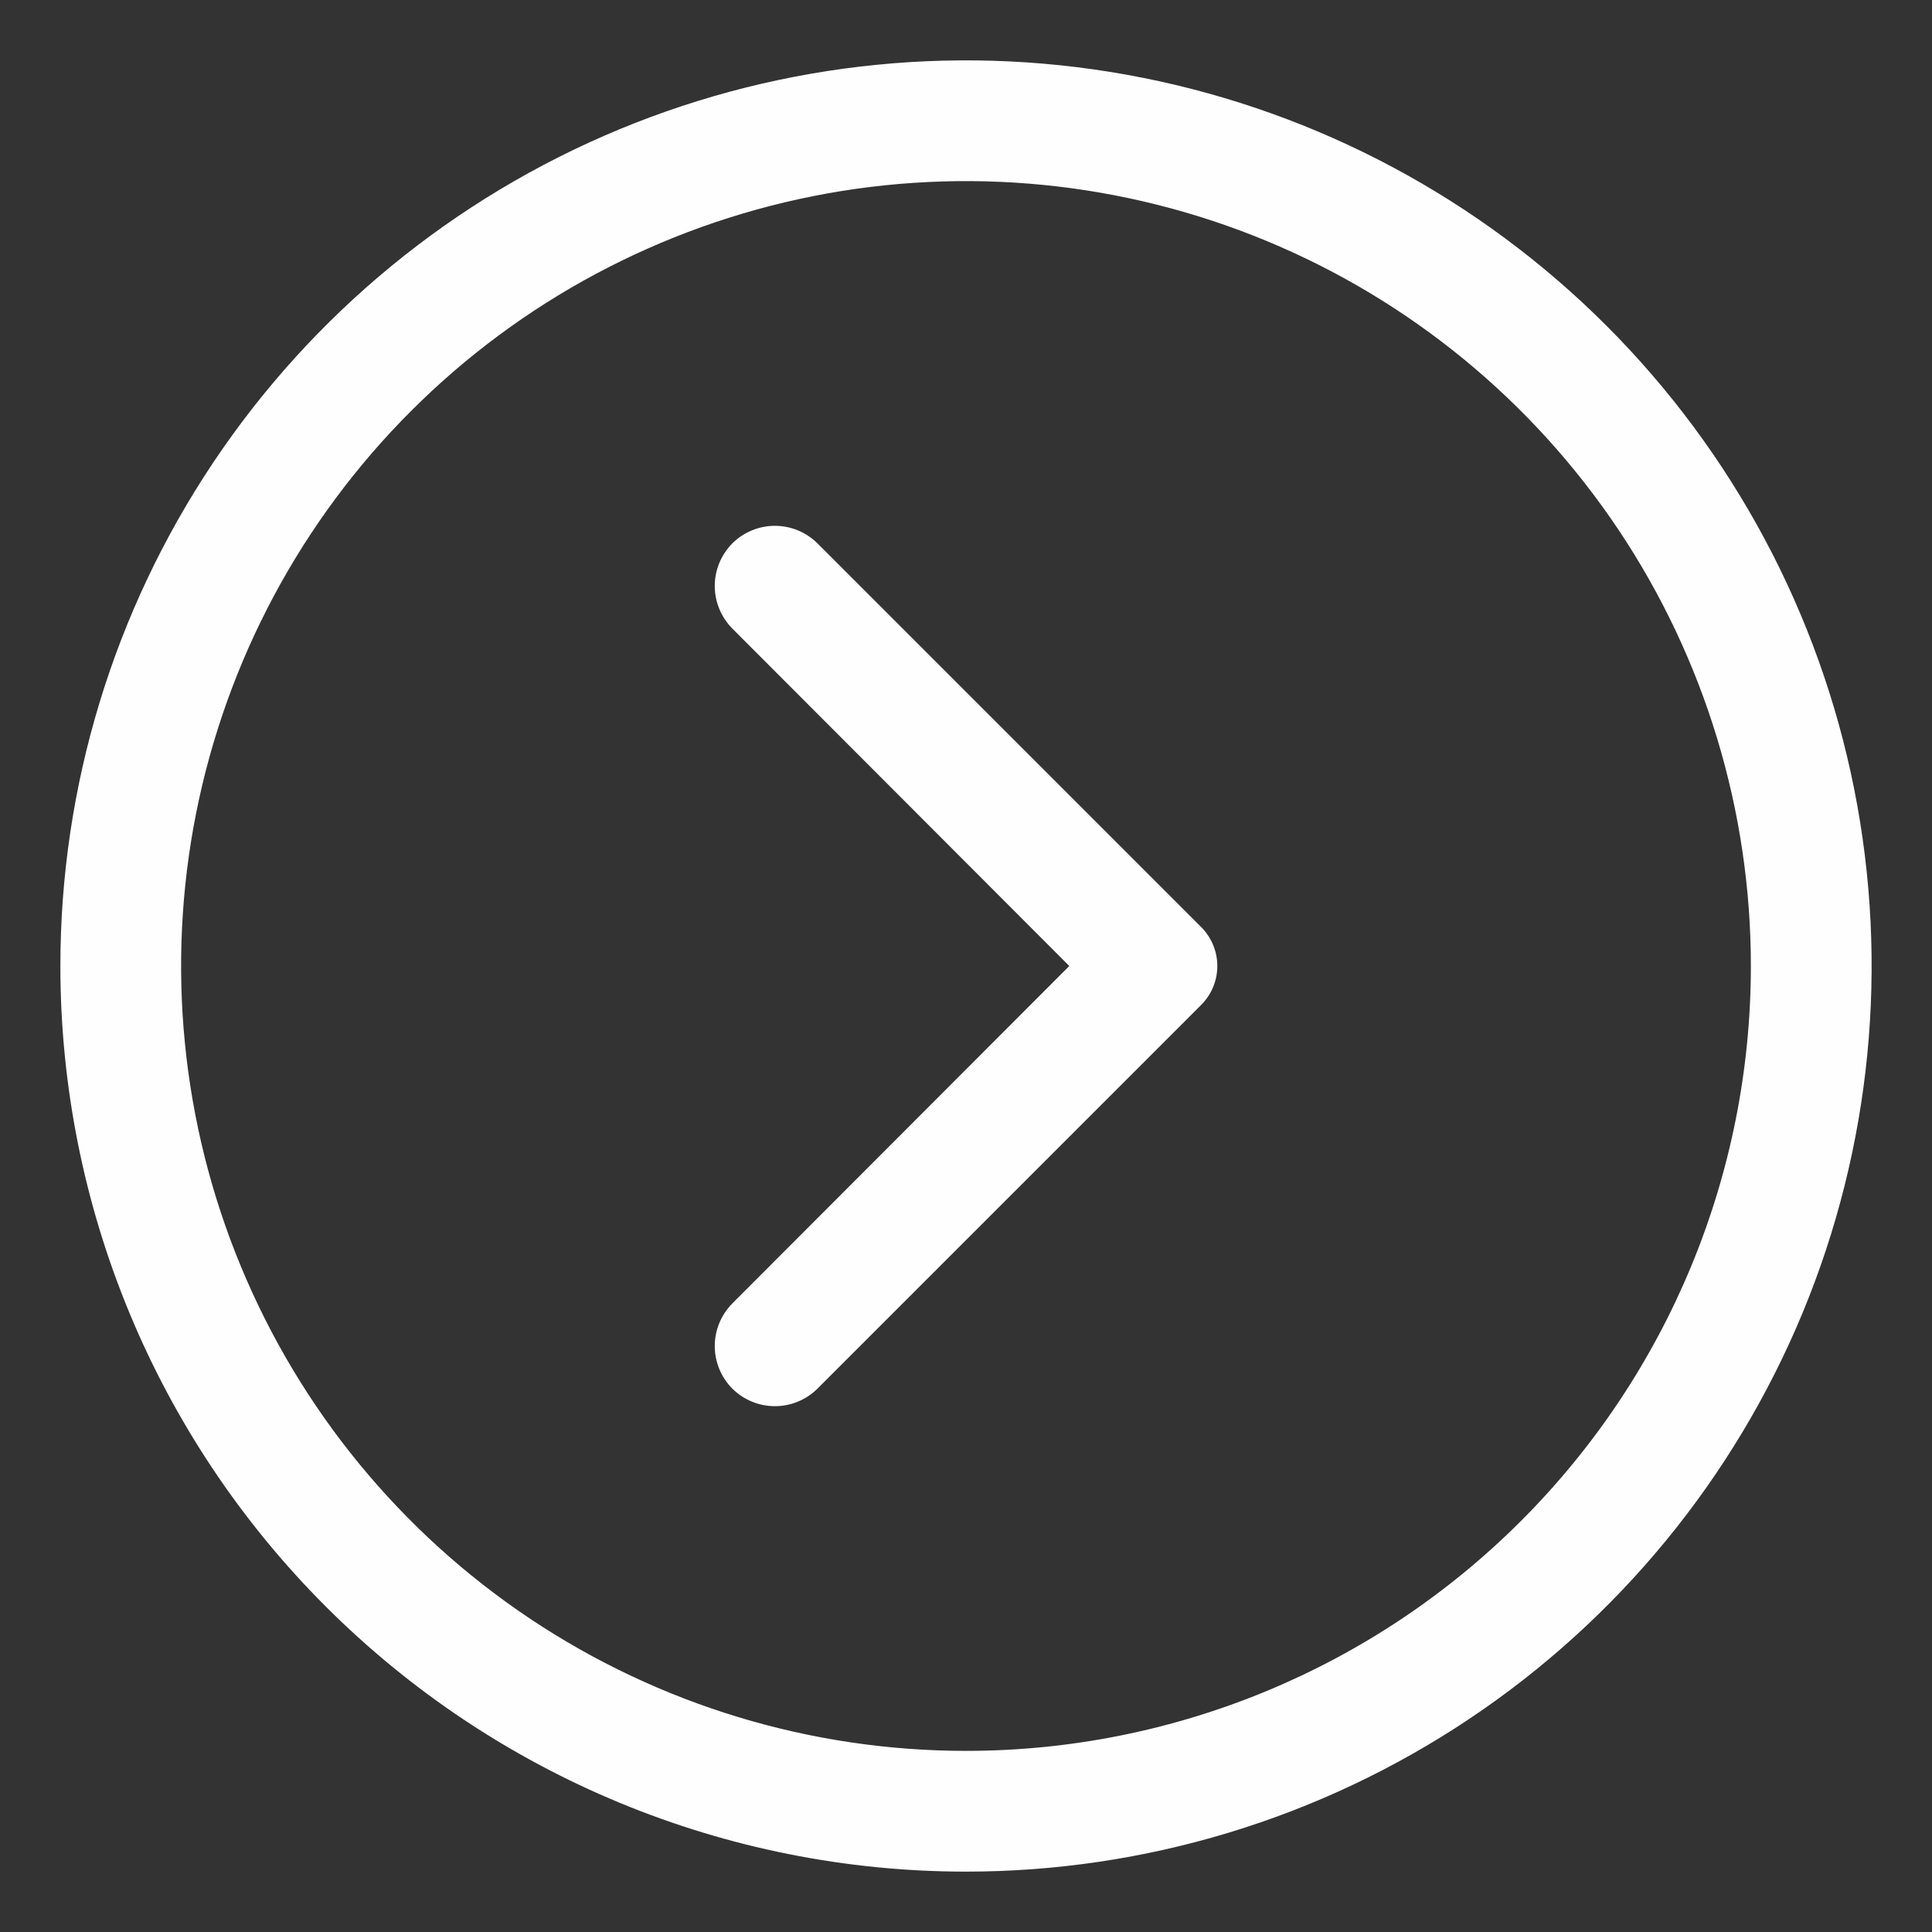
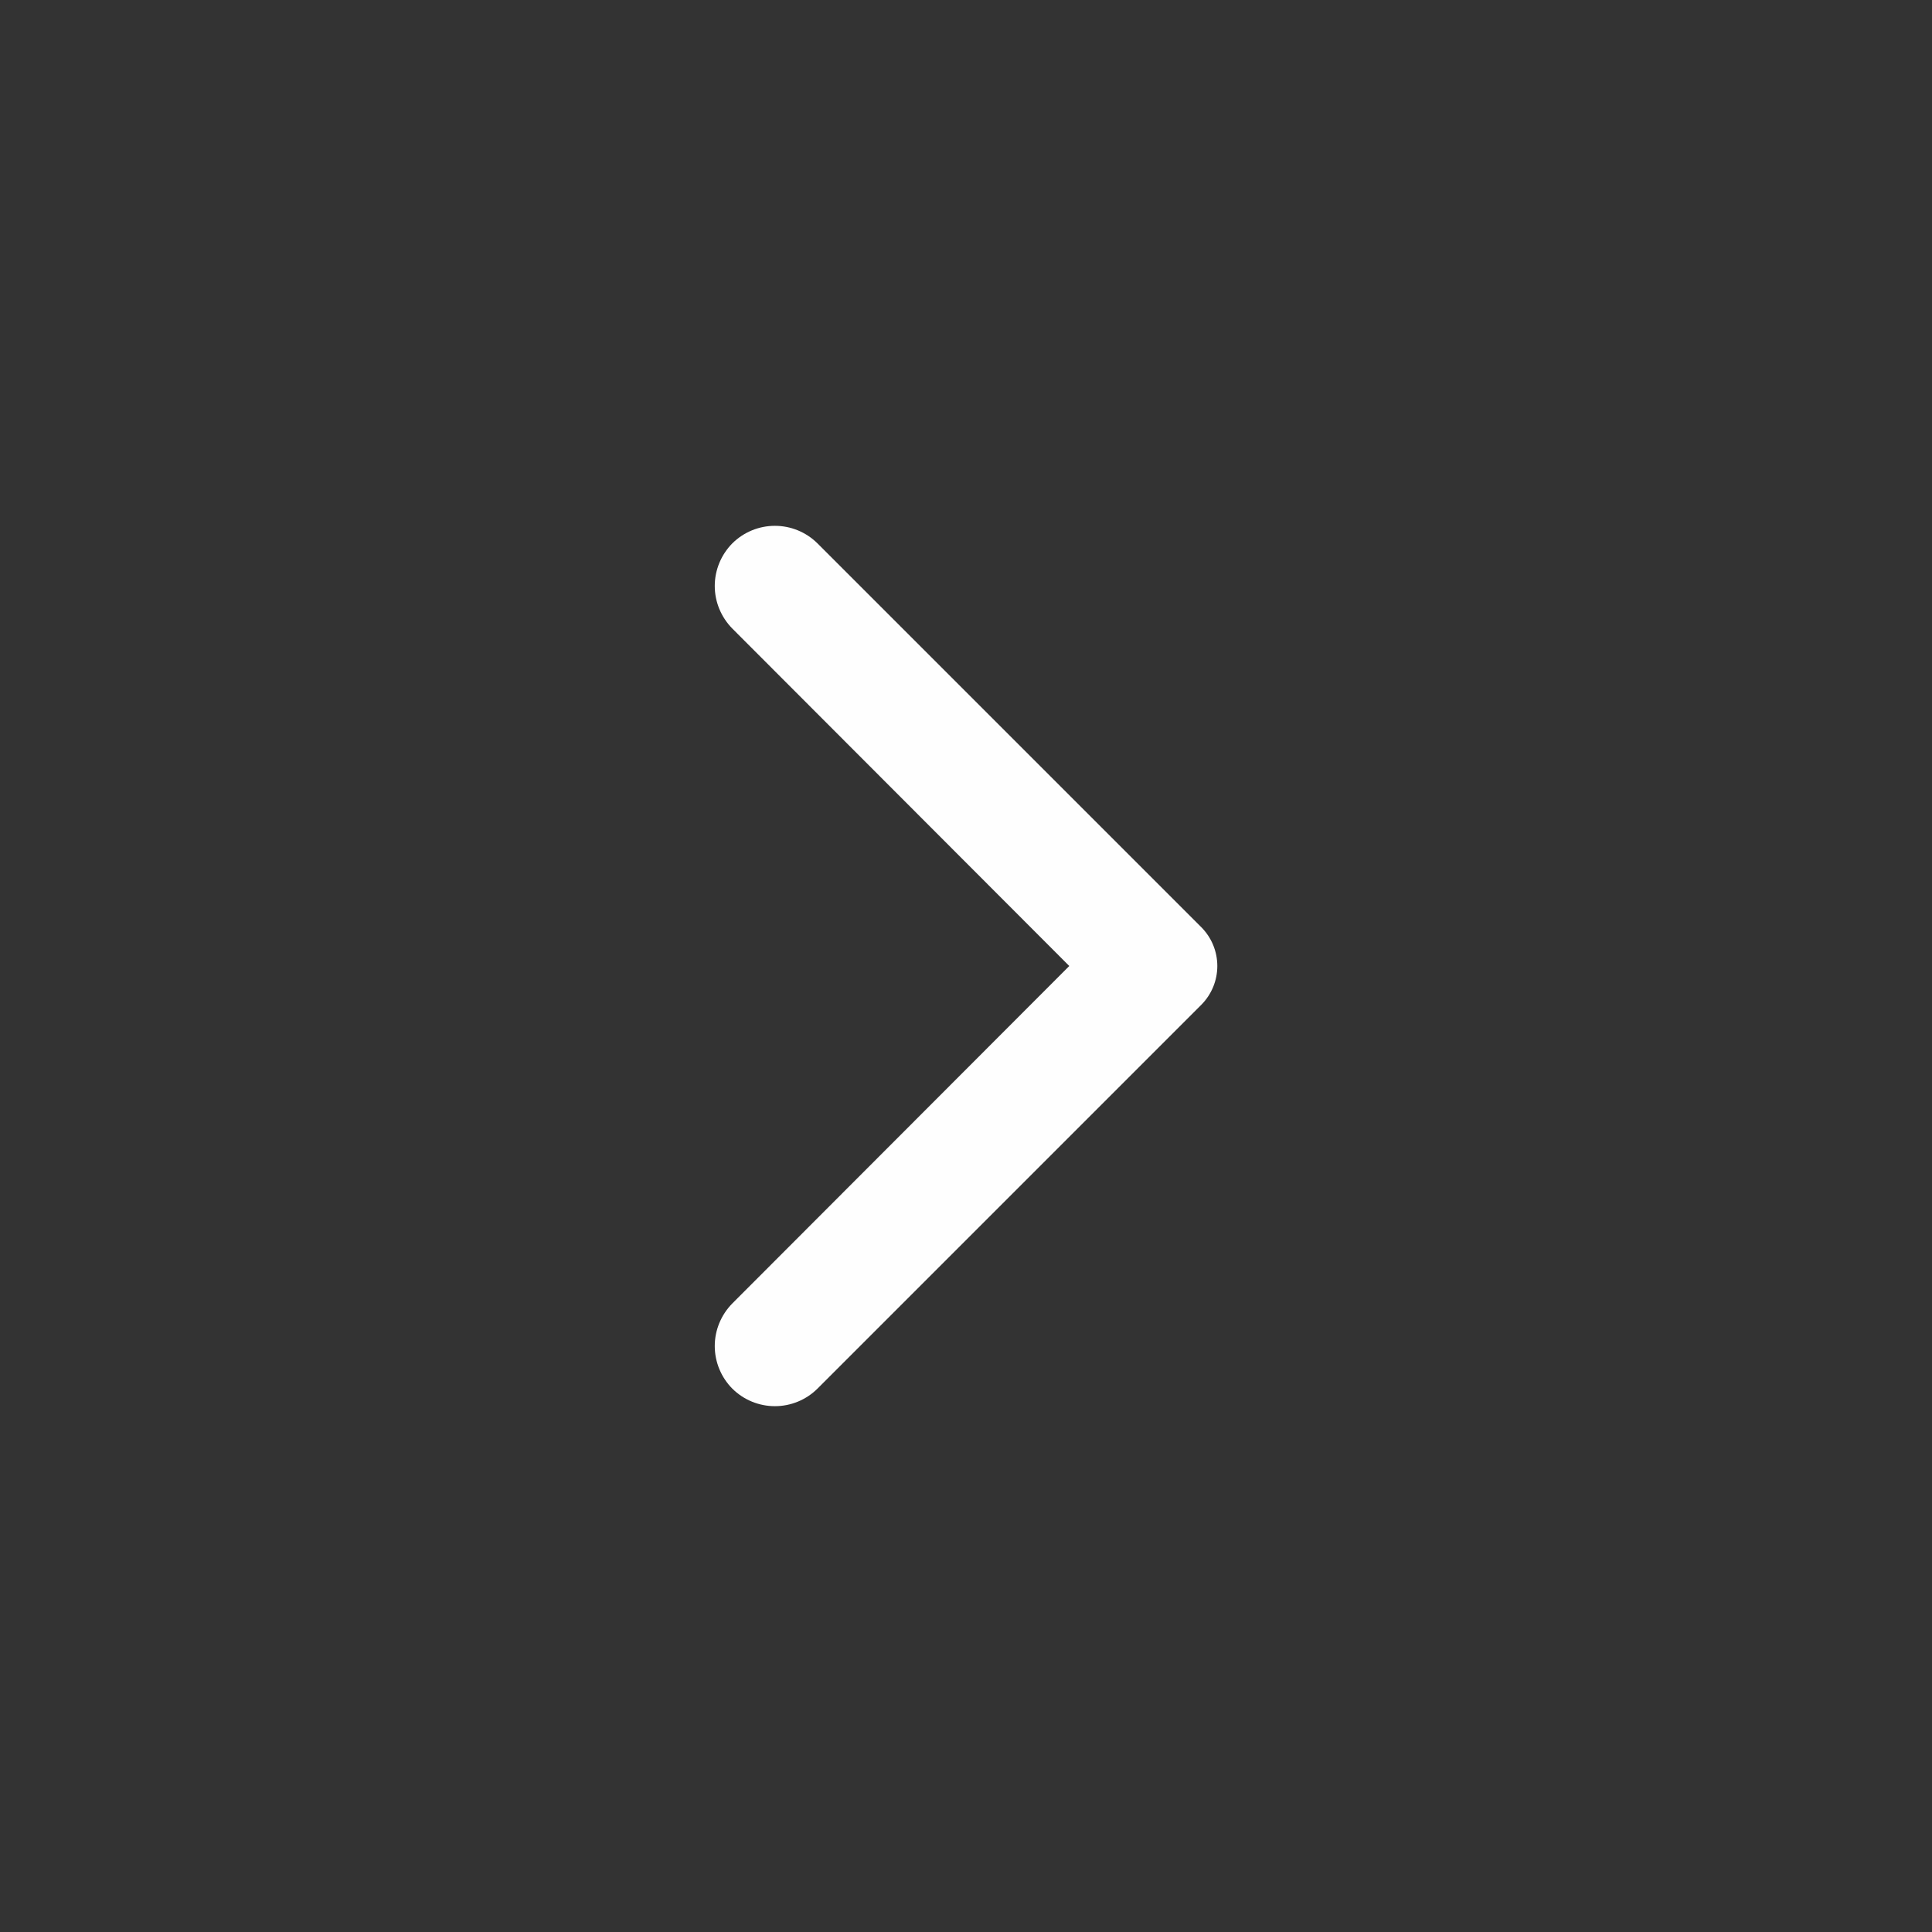
<svg xmlns="http://www.w3.org/2000/svg" width="24" height="24" viewBox="0 0 24 24" fill="none">
  <rect x="0" y="0" width="24" height="24" fill="#333333" stroke="none" />
  <g clip-path="url(#clip0_317_107)">
-     <path d="M0.75 12C0.75 9.775 1.41 7.6 2.646 5.75C3.882 3.9 5.639 2.458 7.695 1.606C9.75 0.755 12.012 0.532 14.195 0.966C16.377 1.4 18.382 2.472 19.955 4.045C21.528 5.618 22.6 7.623 23.034 9.805C23.468 11.988 23.245 14.249 22.394 16.305C21.542 18.361 20.1 20.118 18.25 21.354C16.4 22.59 14.225 23.25 12 23.25C9.016 23.25 6.155 22.065 4.045 19.955C1.935 17.845 0.75 14.984 0.75 12ZM21.75 12C21.75 10.072 21.178 8.187 20.107 6.583C19.035 4.98 17.513 3.73 15.731 2.992C13.95 2.254 11.989 2.061 10.098 2.437C8.207 2.814 6.469 3.742 5.106 5.106C3.742 6.469 2.814 8.207 2.437 10.098C2.061 11.989 2.254 13.95 2.992 15.731C3.73 17.513 4.98 19.035 6.583 20.107C8.187 21.178 10.072 21.75 12 21.75C14.586 21.75 17.066 20.723 18.894 18.894C20.723 17.066 21.75 14.586 21.75 12Z" fill="#FEFEFE" />
    <path d="M9.097 16.192L13.283 12L9.097 7.808C8.958 7.667 8.879 7.477 8.879 7.279C8.879 7.081 8.958 6.891 9.097 6.75C9.238 6.61 9.428 6.532 9.626 6.532C9.824 6.532 10.014 6.61 10.155 6.75L14.925 11.52C15.051 11.648 15.122 11.82 15.122 12C15.122 12.18 15.051 12.352 14.925 12.48L10.155 17.25C10.014 17.39 9.824 17.468 9.626 17.468C9.428 17.468 9.238 17.39 9.097 17.25C8.958 17.11 8.879 16.919 8.879 16.721C8.879 16.523 8.958 16.333 9.097 16.192Z" fill="#FEFEFE" />
  </g>
  <defs>
    <clipPath id="clip0_317_107">
      <rect width="24" height="24" fill="white" />
    </clipPath>
  </defs>
</svg>